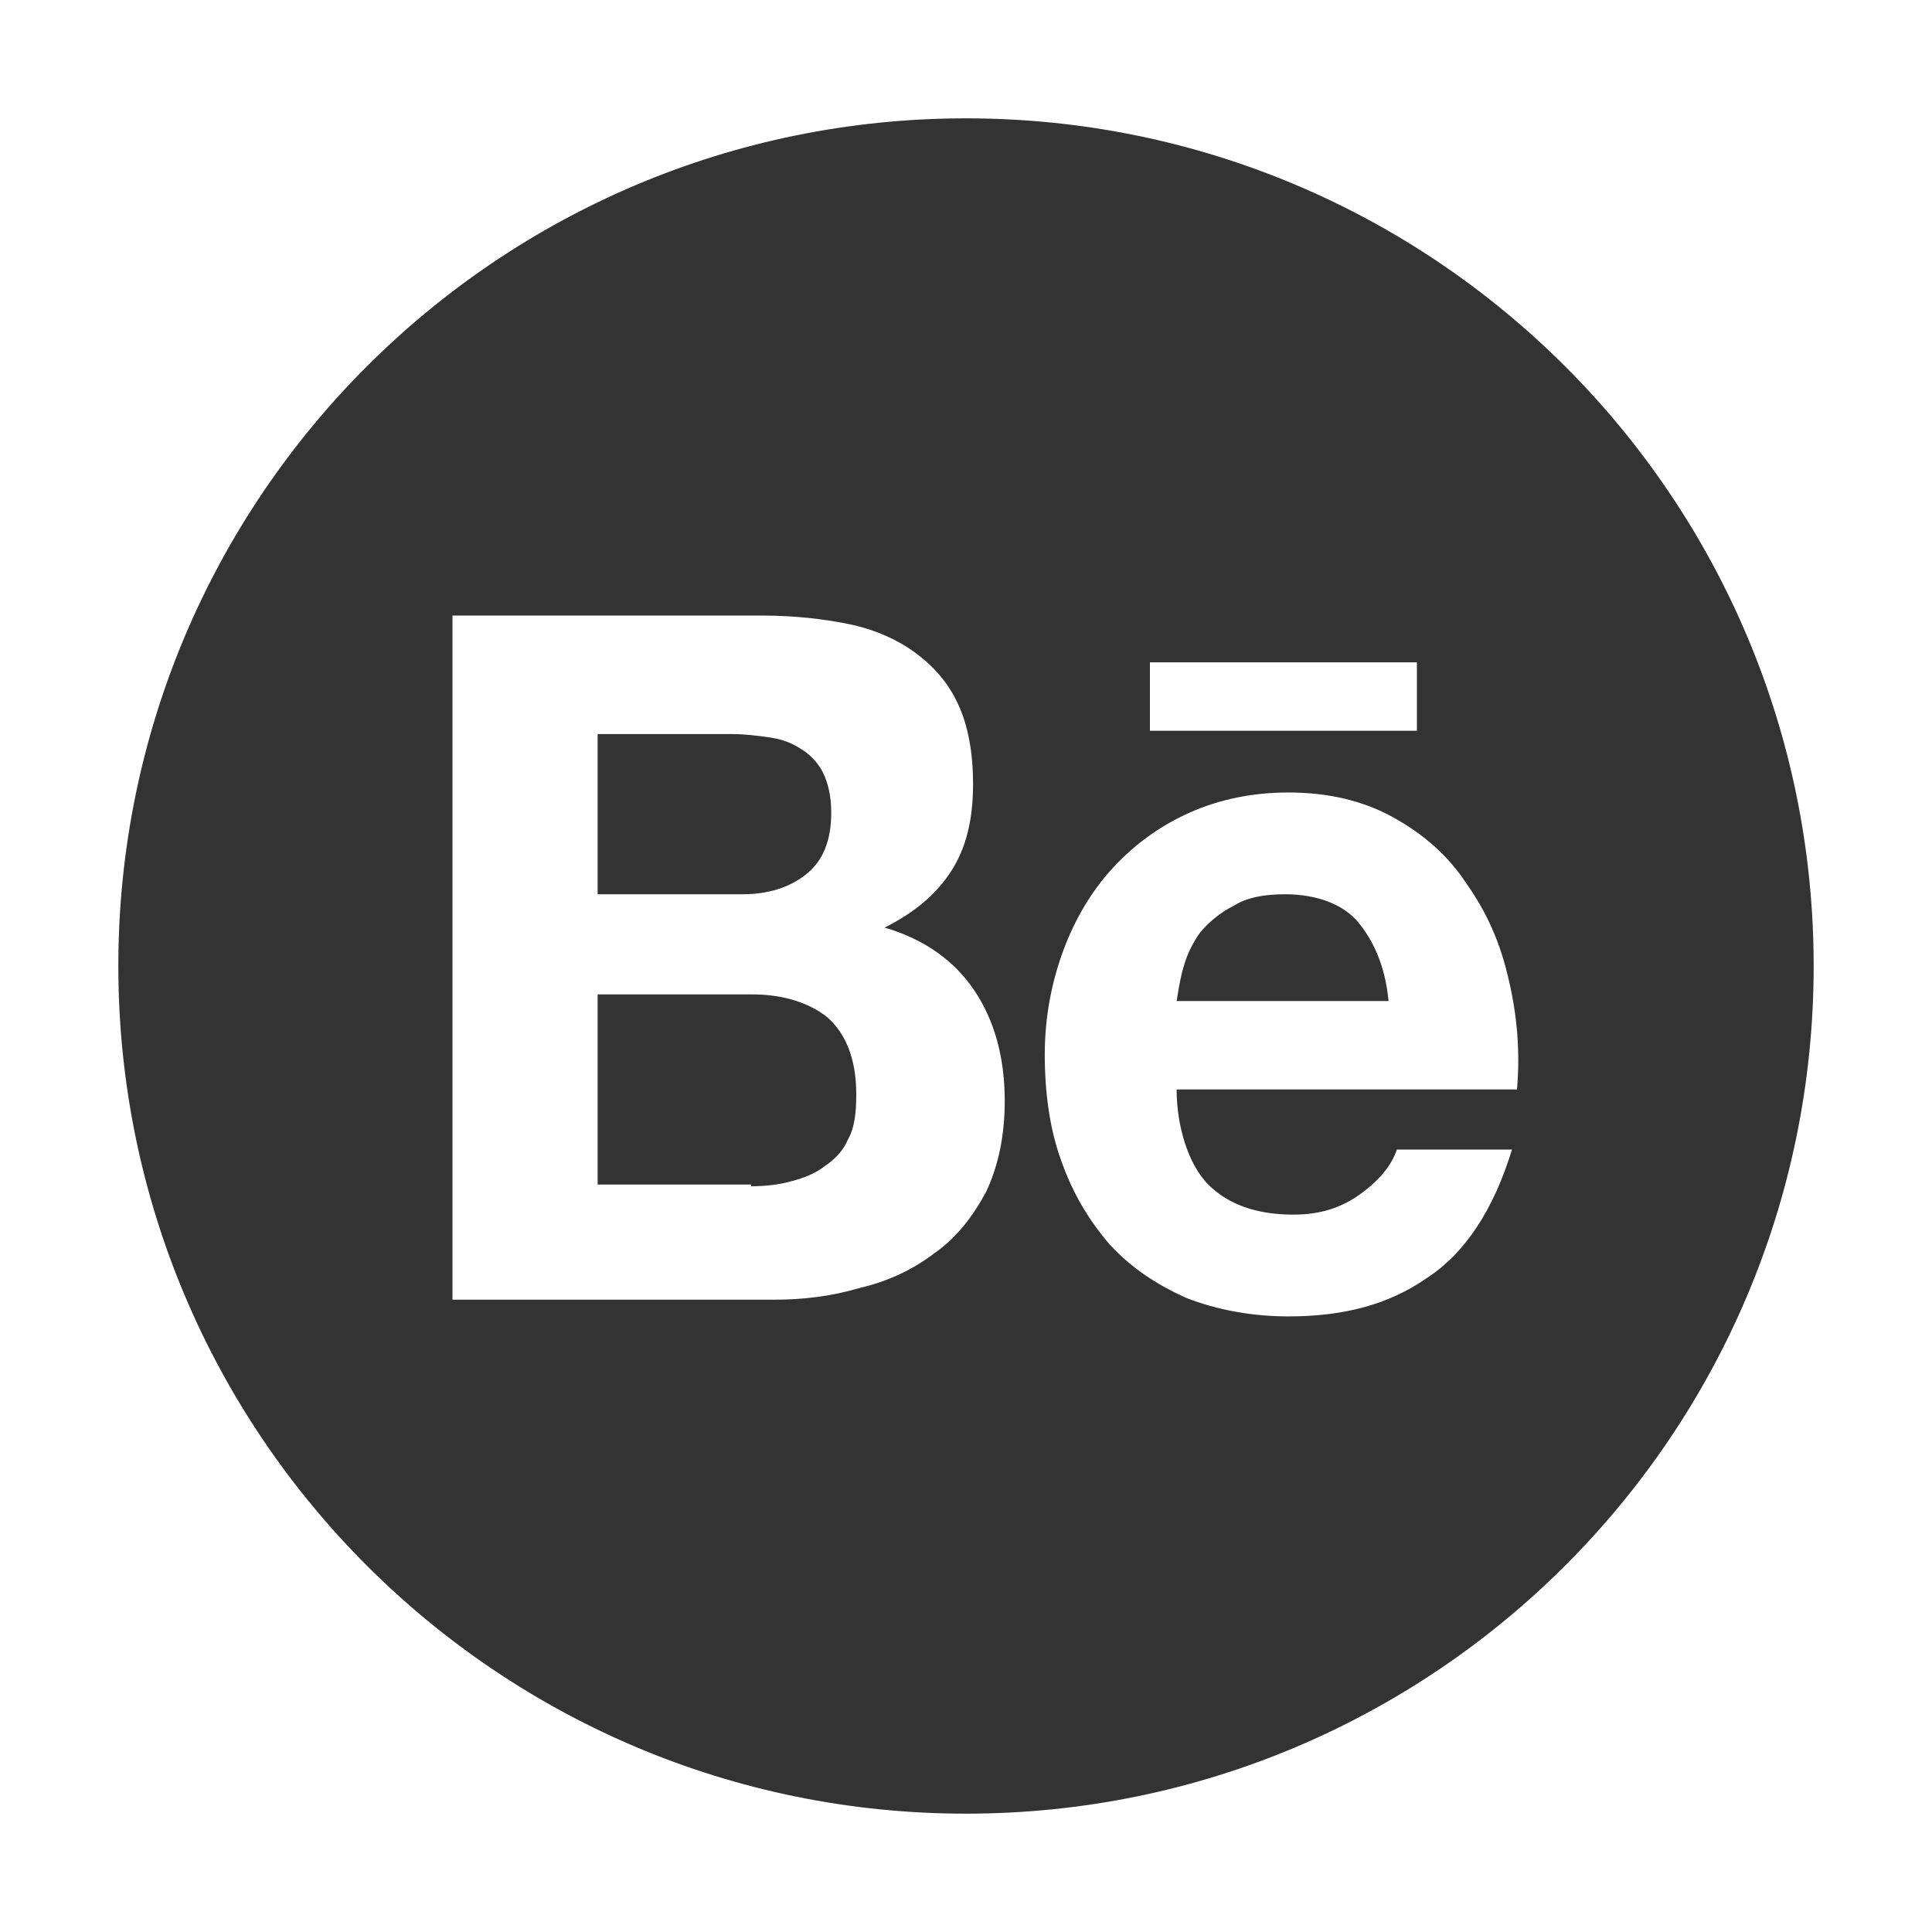
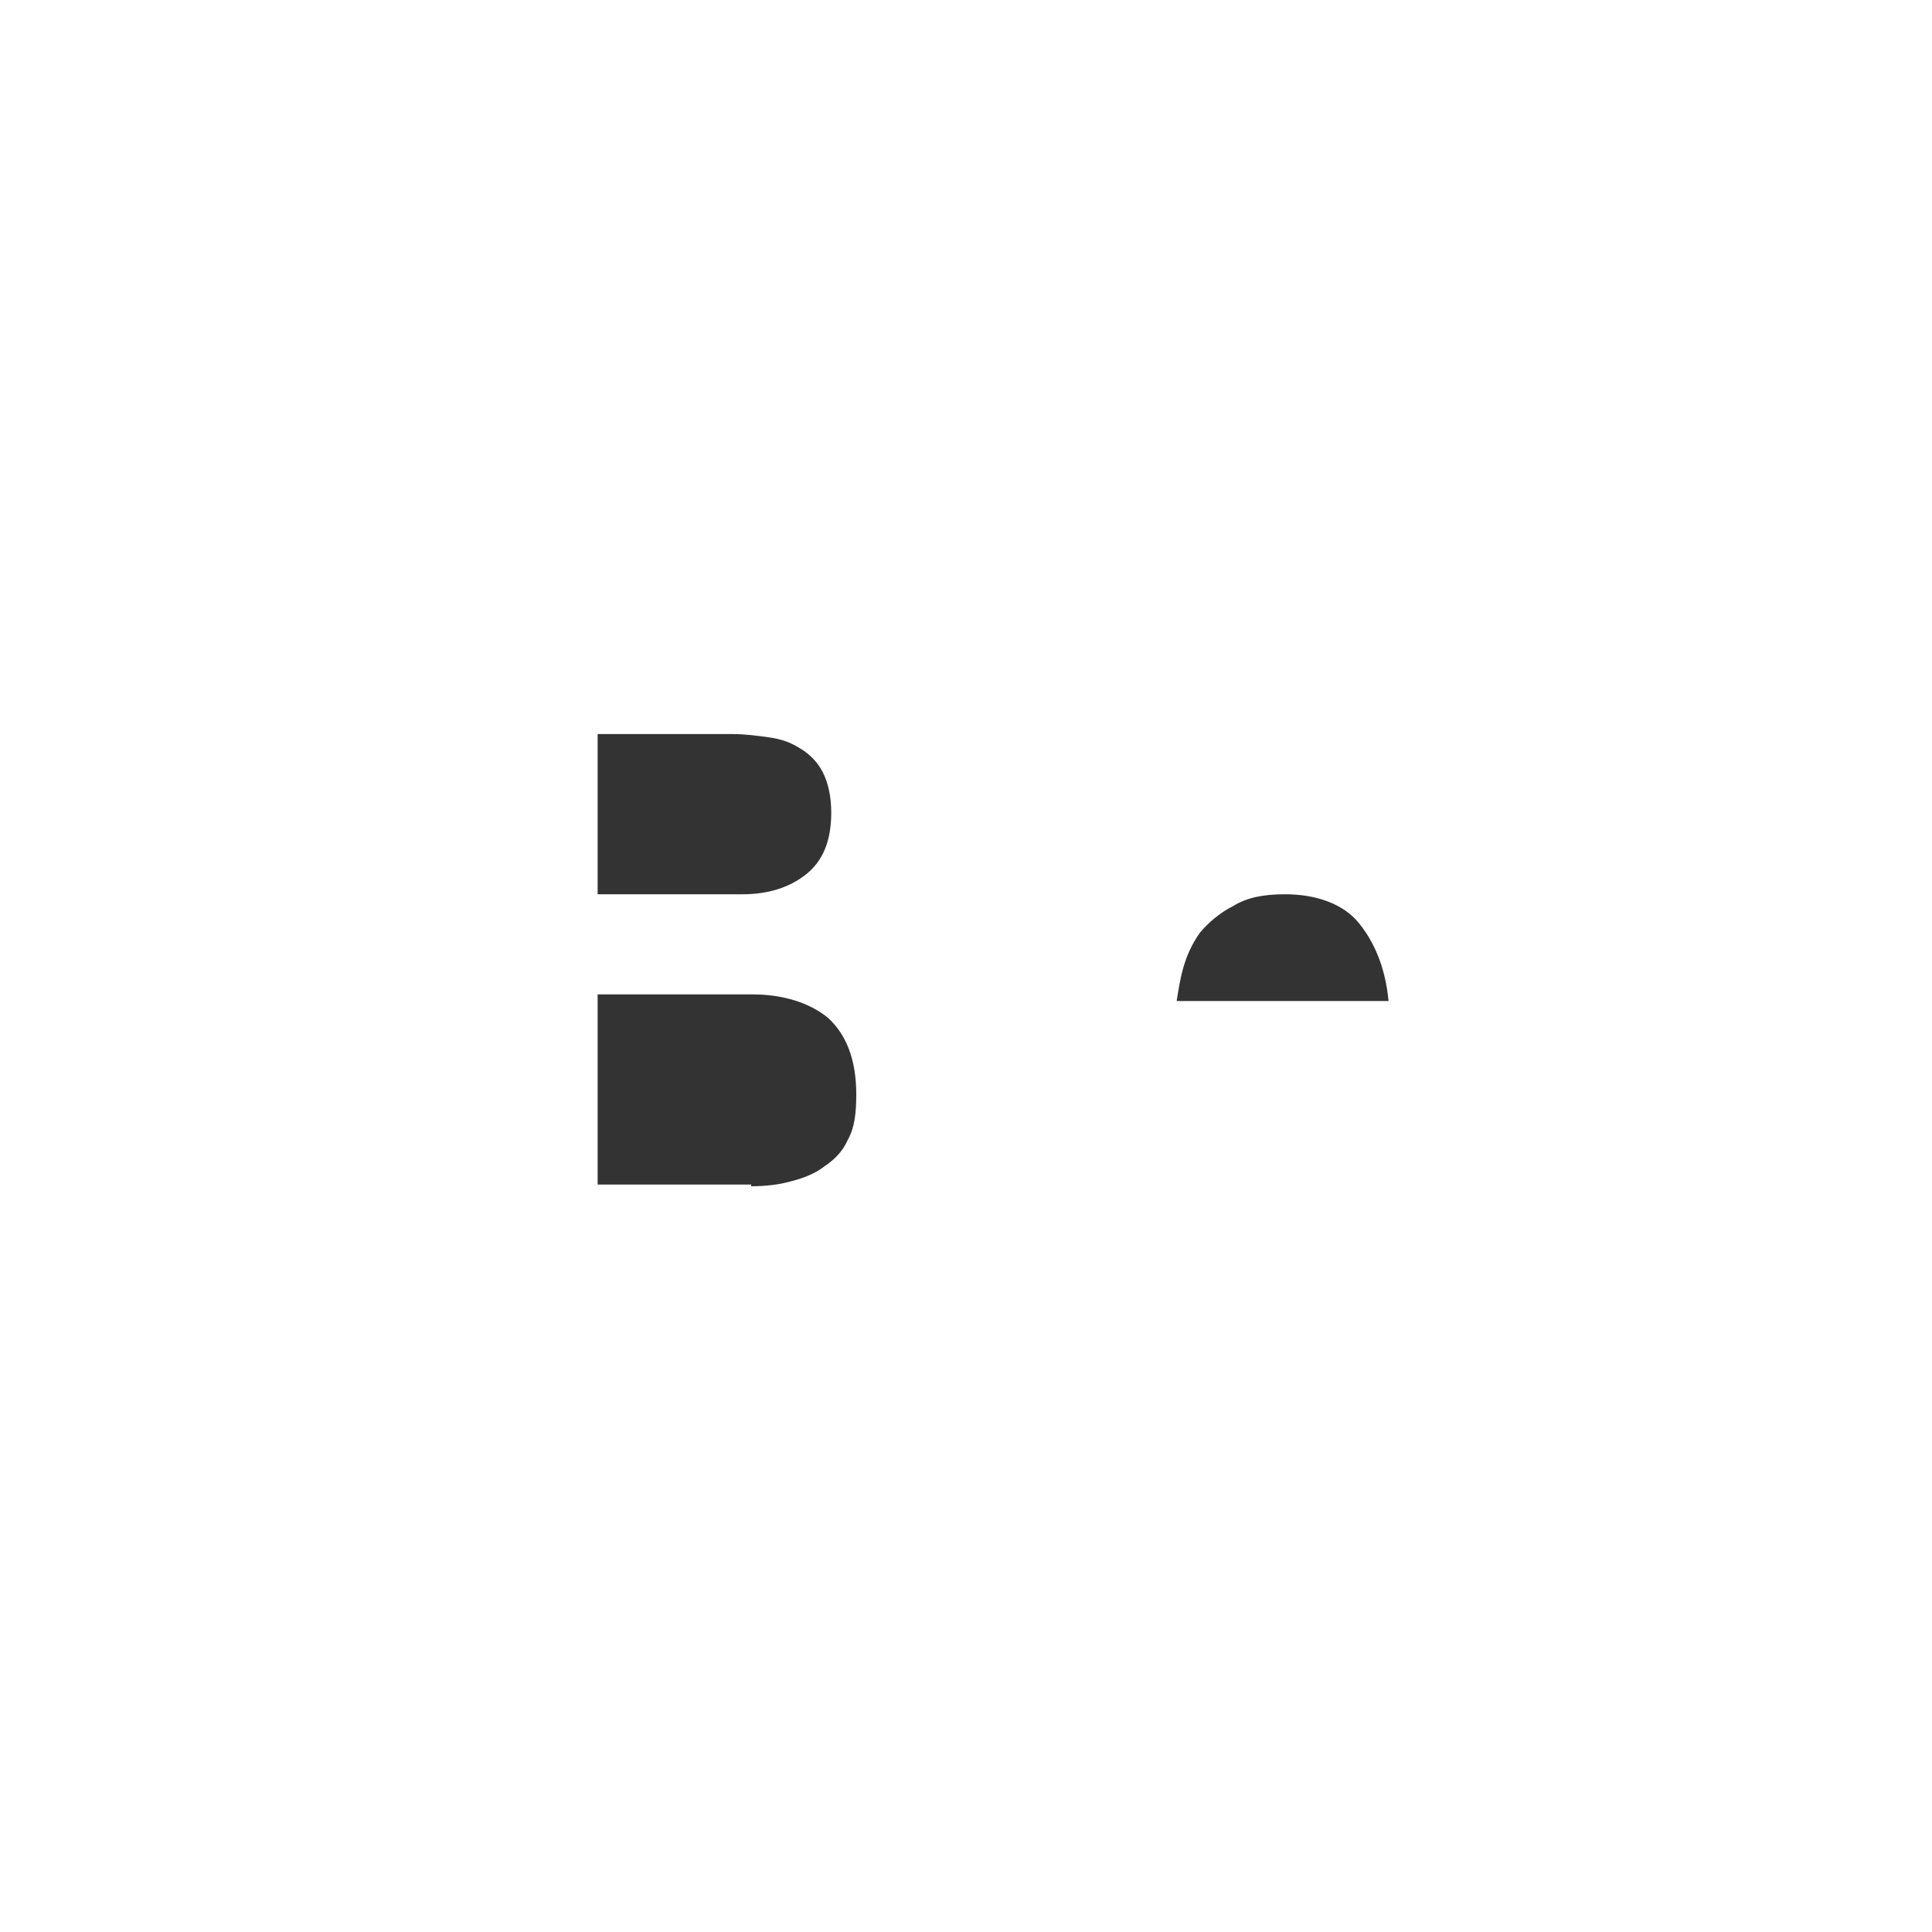
<svg xmlns="http://www.w3.org/2000/svg" id="Layer_1" data-name="Layer 1" viewBox="0 0 60 60">
  <defs>
    <style>
      .cls-1 {
        fill: #333;
        stroke-width: 0px;
      }
    </style>
  </defs>
  <path class="cls-1" d="m23.379,30.881h-4.819v5.907h4.767v.052c.466,0,.881-.052,1.244-.155.415-.104.777-.259,1.036-.466.311-.207.57-.466.726-.829.207-.363.259-.829.259-1.399,0-1.088-.311-1.865-.881-2.384-.57-.466-1.399-.725-2.332-.725Z" />
  <path class="cls-1" d="m39.909,27.772c-.674,0-1.192.104-1.606.363-.415.207-.777.518-1.036.829-.259.363-.415.725-.518,1.088-.104.363-.156.725-.207,1.036h6.581c-.104-1.088-.466-1.865-.933-2.435s-1.295-.881-2.28-.881Z" />
  <path class="cls-1" d="m25.038,27.15c.518-.415.777-1.036.777-1.917,0-.518-.104-.933-.259-1.244s-.415-.57-.674-.725c-.311-.207-.622-.311-.985-.363s-.777-.104-1.14-.104h-4.197v4.975h4.508c.777,0,1.451-.207,1.969-.622Z" />
-   <path class="cls-1" d="m30,3.675C15.461,3.675,3.675,15.461,3.675,30s11.786,26.325,26.325,26.325,26.325-11.786,26.325-26.325S44.539,3.675,30,3.675Zm5.712,16.894h8.291v2.125h-8.291v-2.125Zm-5.078,16.426c-.415.777-.933,1.451-1.606,1.917-.674.518-1.451.881-2.332,1.088-.881.259-1.762.363-2.643.363h-10.001v-21.246h9.638c.985,0,1.865.104,2.643.259.777.155,1.503.466,2.073.881.57.415,1.036.933,1.347,1.606.311.674.466,1.503.466,2.487,0,1.088-.207,1.969-.674,2.695-.466.725-1.14,1.295-2.073,1.762,1.244.363,2.177,1.036,2.798,1.969s.933,2.073.933,3.42c0,1.088-.207,2.021-.57,2.798Zm16.478-3.161h-10.571c0,1.14.363,2.332.984,2.954.622.622,1.503.933,2.643.933.829,0,1.503-.207,2.125-.674.57-.415.933-.881,1.088-1.347h3.575c-.57,1.865-1.451,3.213-2.643,3.99-1.192.829-2.591,1.192-4.301,1.192-1.14,0-2.228-.207-3.161-.57-.933-.415-1.71-.933-2.384-1.658-.622-.725-1.14-1.555-1.503-2.591-.363-.985-.518-2.125-.518-3.316,0-1.14.207-2.228.57-3.213.363-.985.881-1.865,1.554-2.591.674-.725,1.451-1.295,2.384-1.71.933-.415,1.969-.622,3.057-.622,1.244,0,2.332.259,3.265.777.933.518,1.71,1.192,2.28,2.073.622.881,1.036,1.814,1.296,2.954.259,1.088.363,2.228.259,3.42Z" />
</svg>